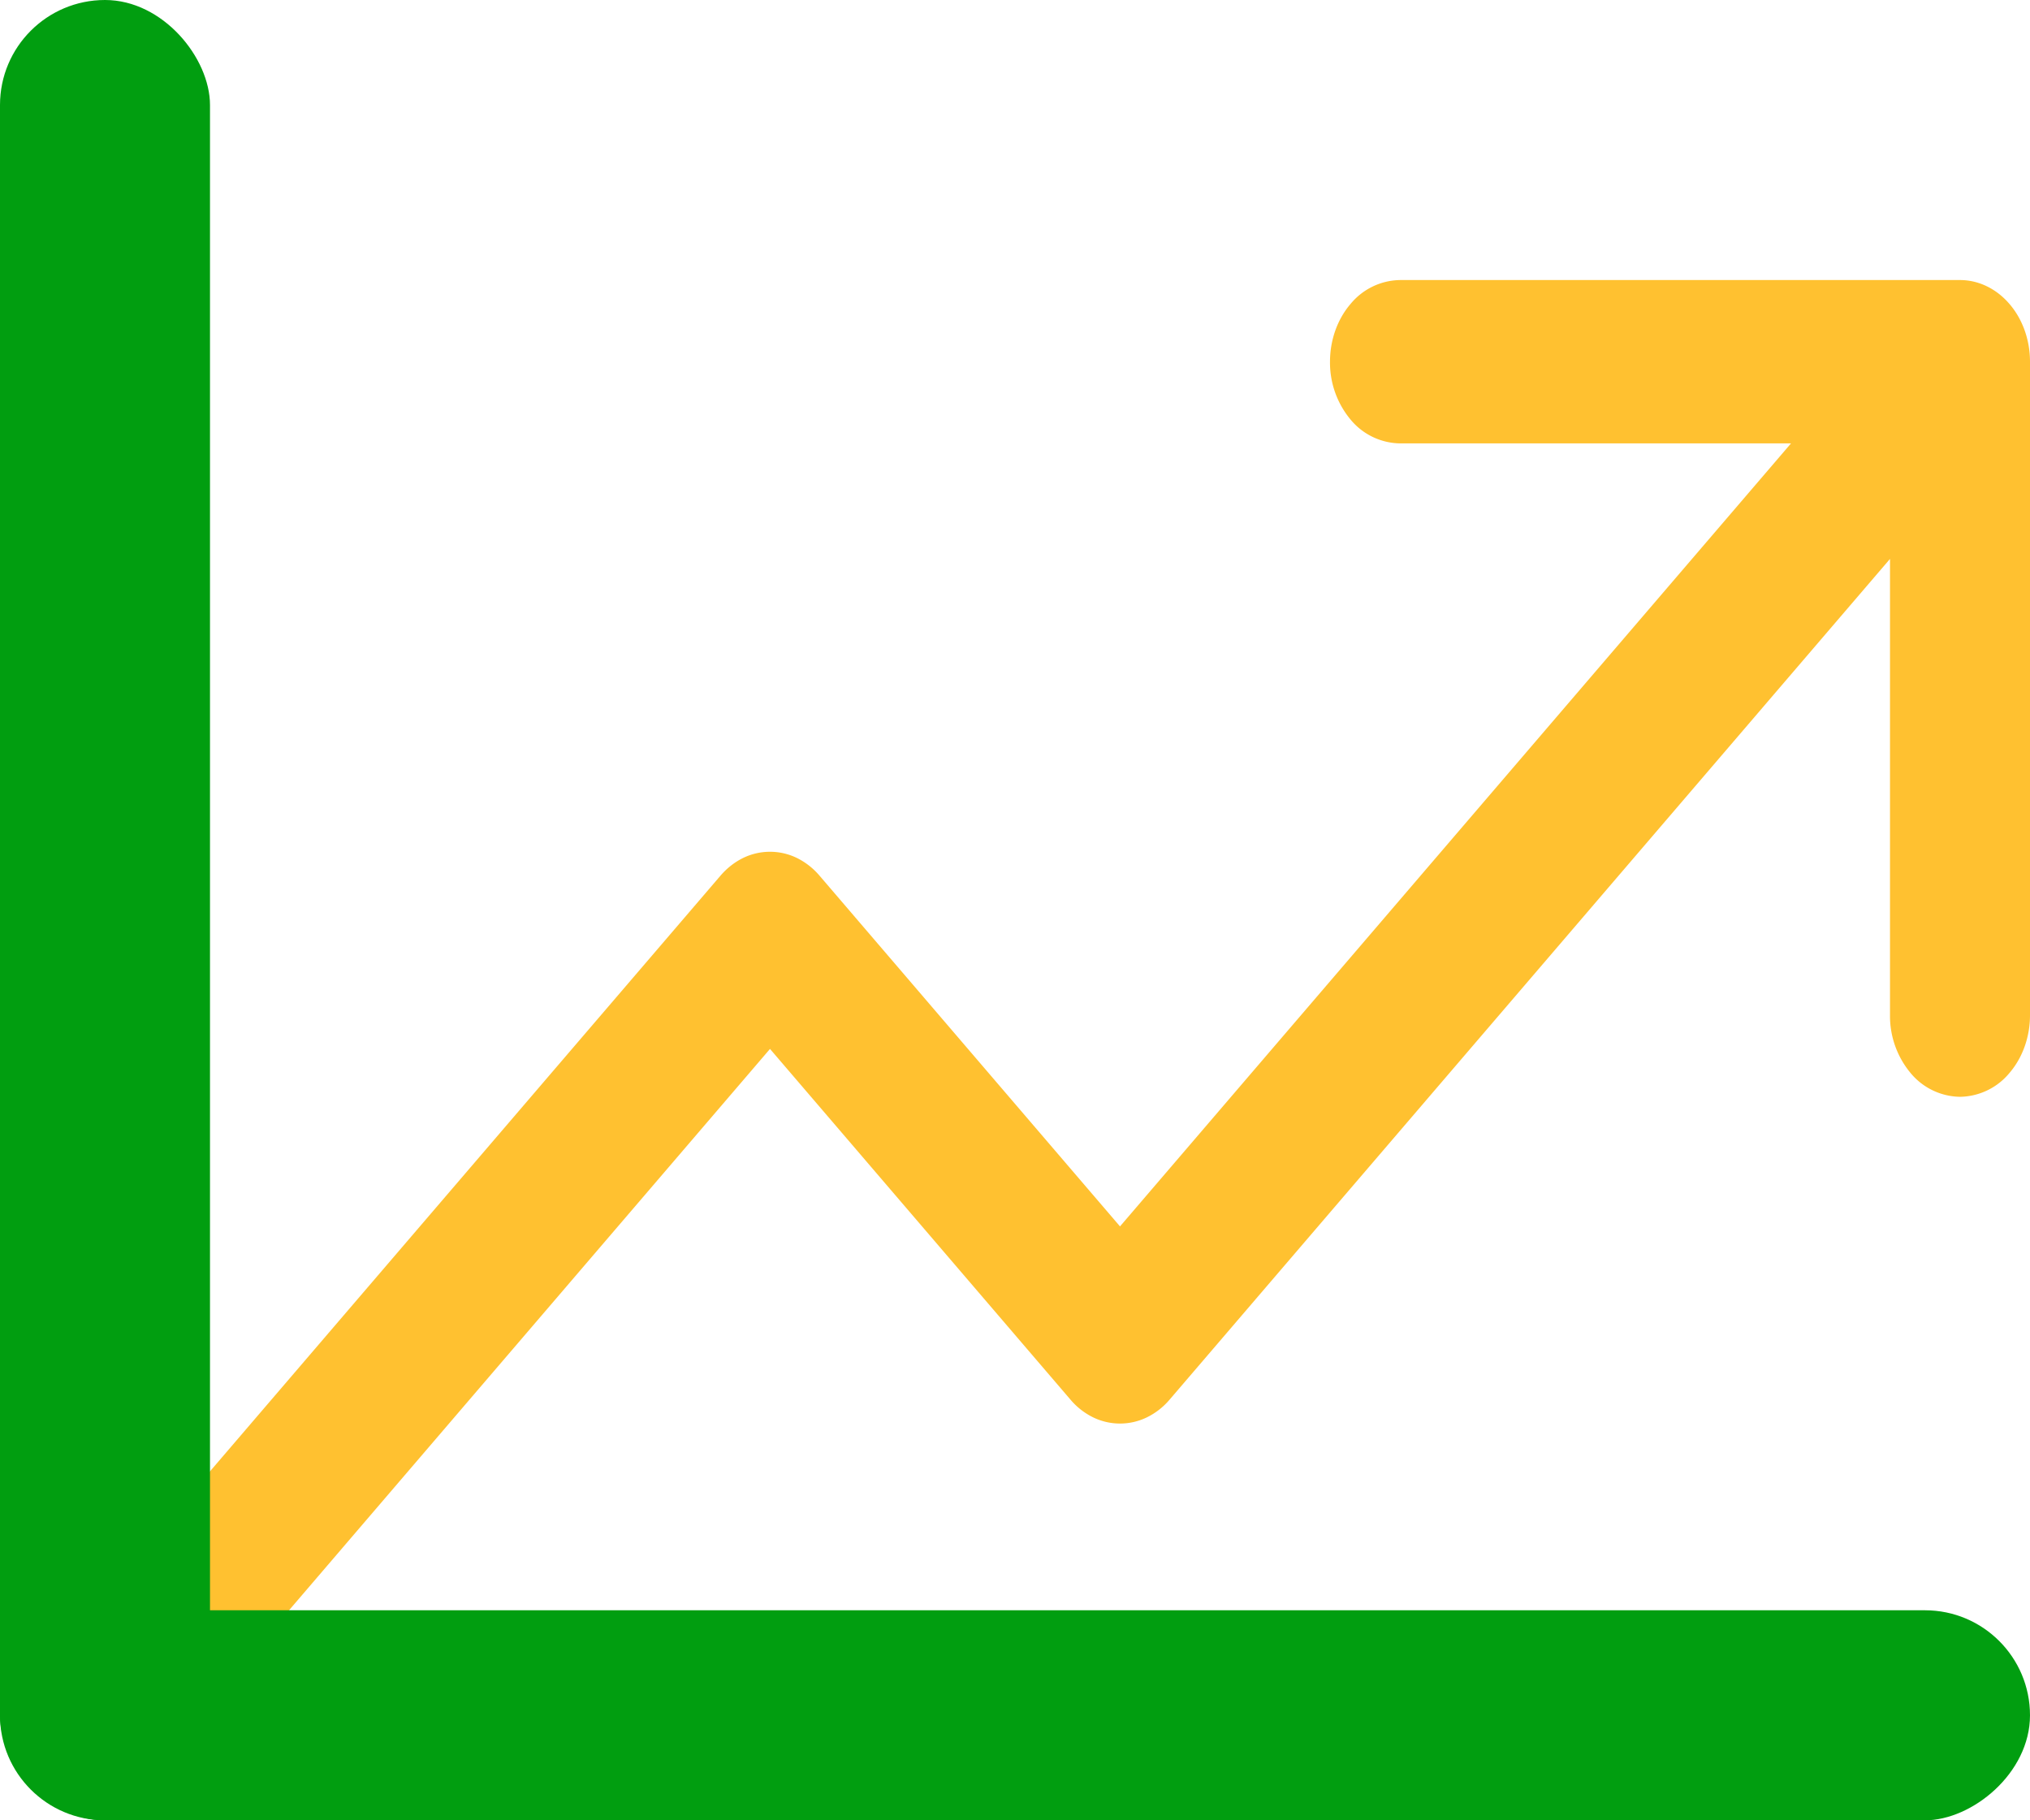
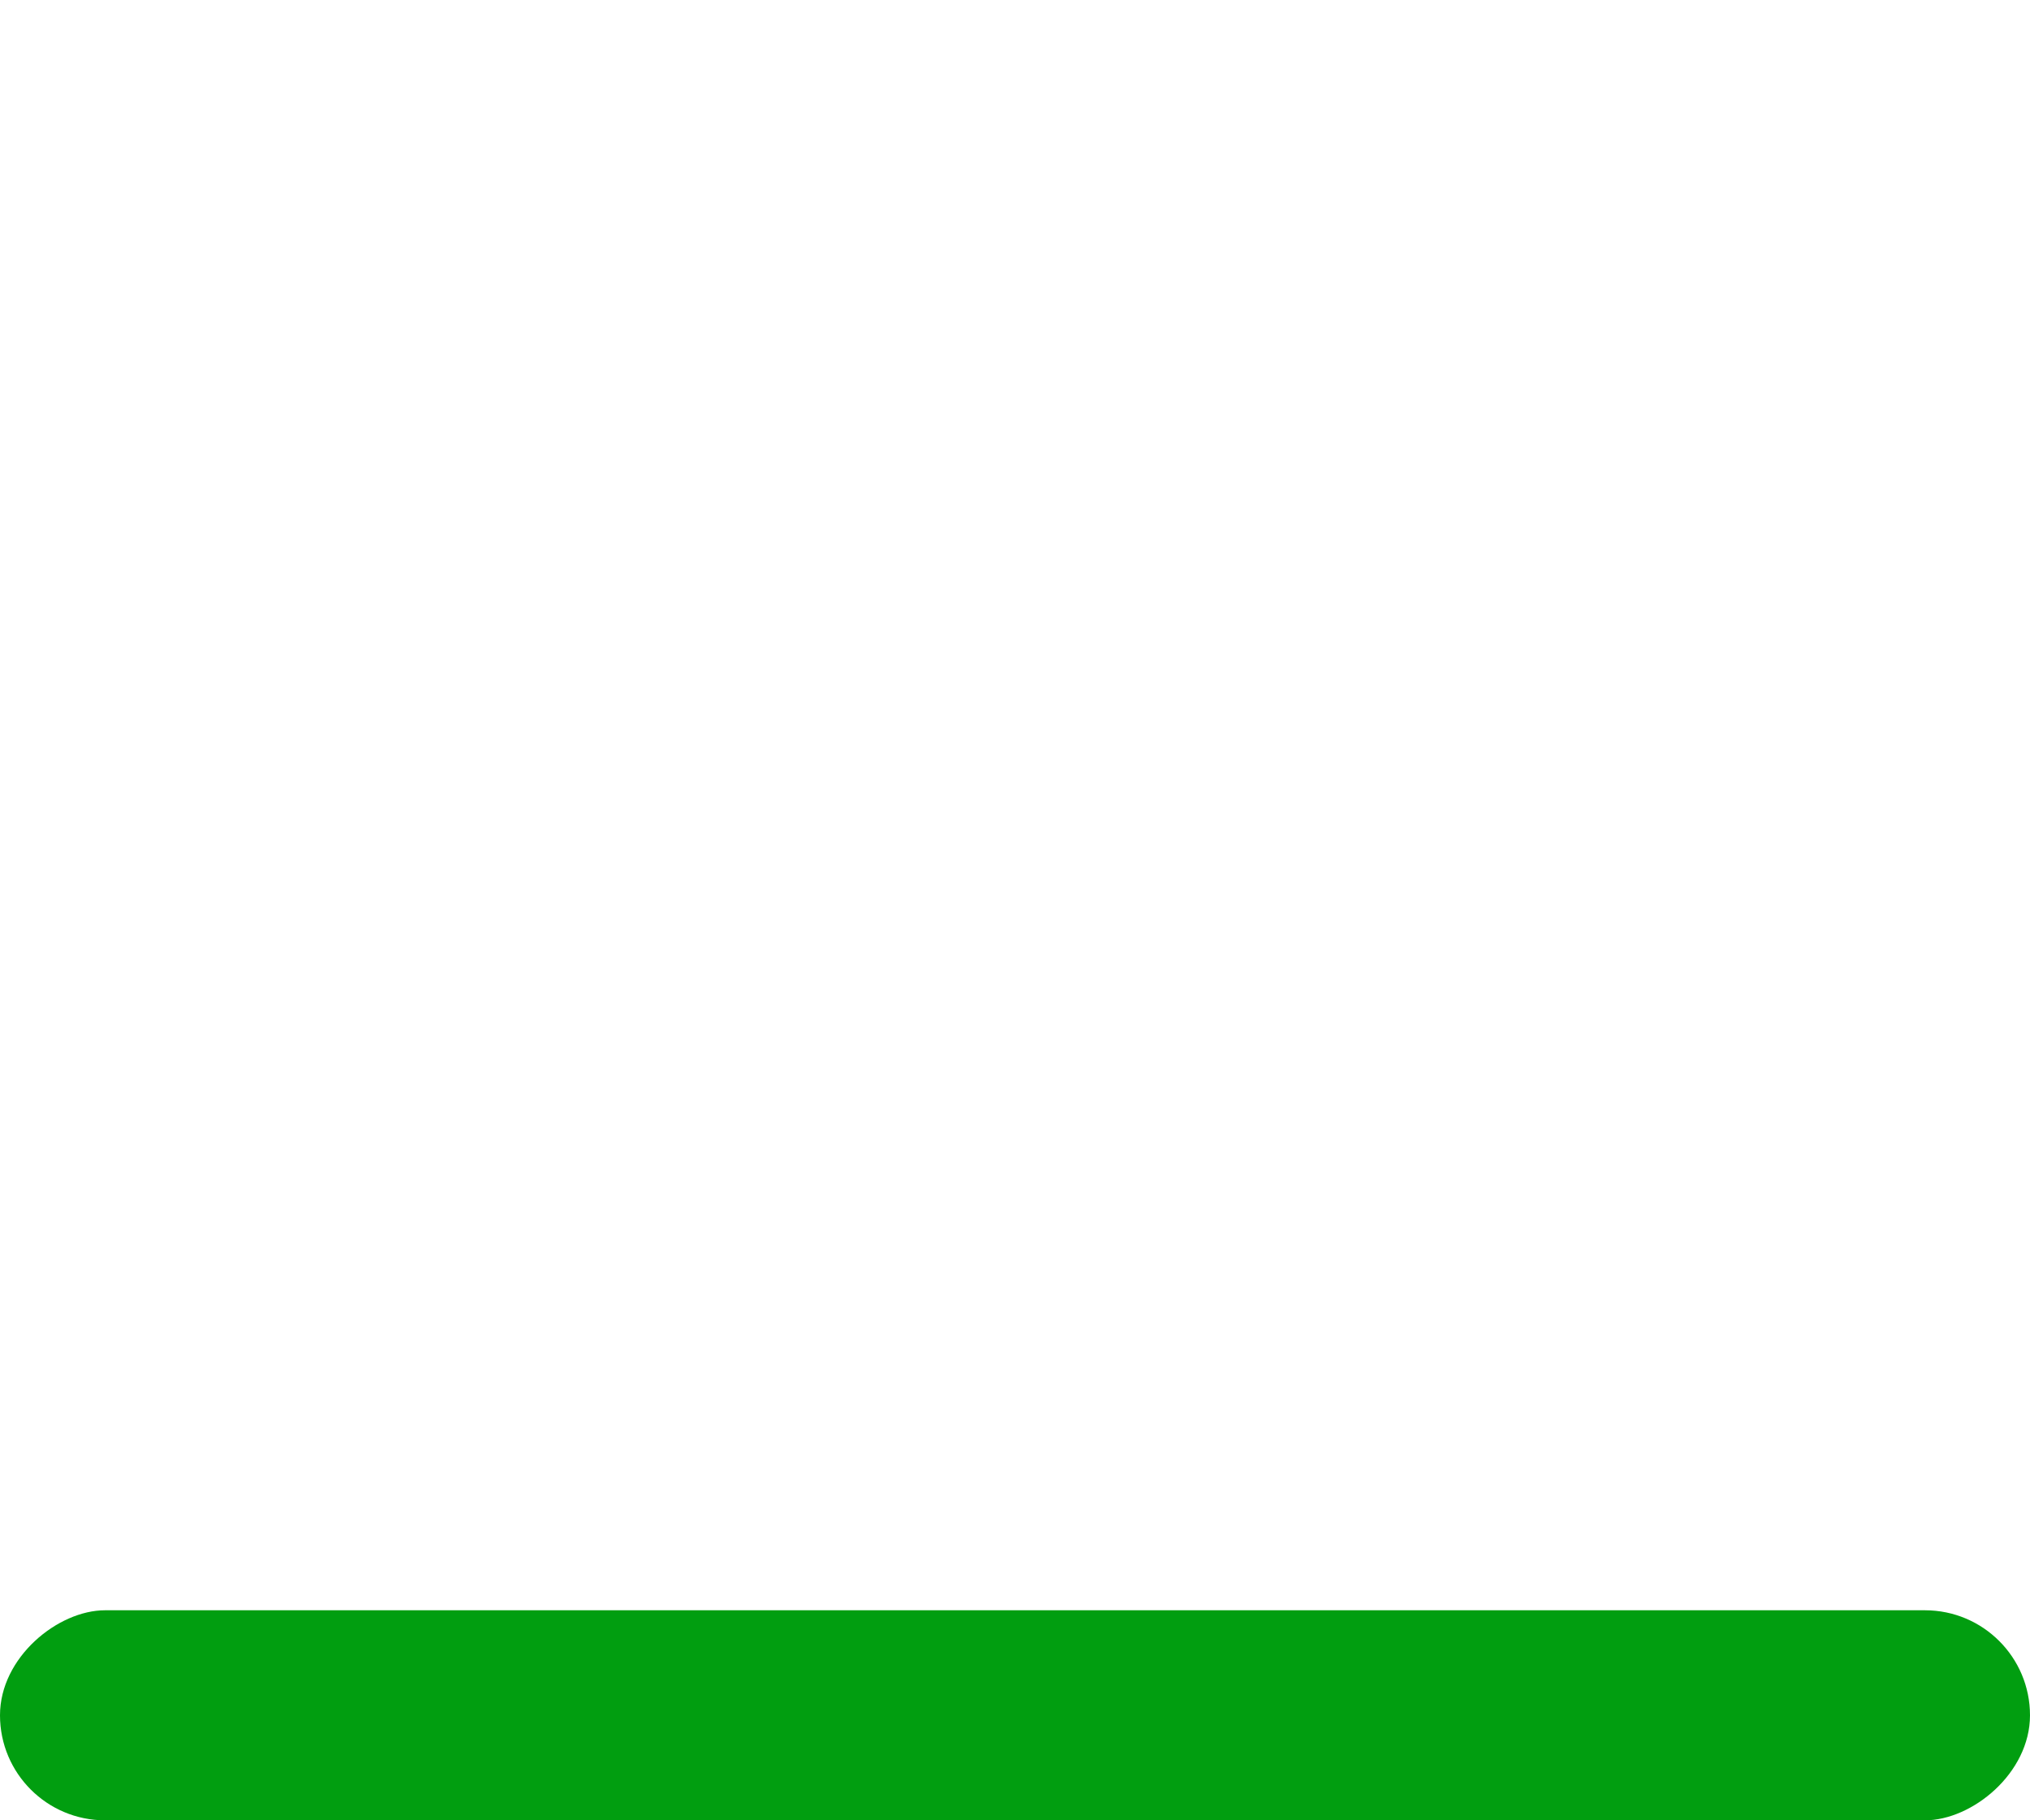
<svg xmlns="http://www.w3.org/2000/svg" width="29" height="26" fill="none">
-   <path fill="#FFC130" d="M29 5.167V14.5c0 .31-.105.606-.293.825a.934.934 0 0 1-.707.341.934.934 0 0 1-.707-.341A1.272 1.272 0 0 1 27 14.5V7.983L16.708 19.992a1.004 1.004 0 0 1-.325.253.878.878 0 0 1-.766 0 1.004 1.004 0 0 1-.324-.253L11 14.982l-8.292 9.676a.934.934 0 0 1-.707.342.934.934 0 0 1-.708-.342A1.273 1.273 0 0 1 1 23.833c0-.31.105-.607.293-.826l9-10.5c.093-.108.203-.194.324-.253a.878.878 0 0 1 .766 0c.122.06.232.145.325.254L16 17.517l9.586-11.184H20a.934.934 0 0 1-.707-.341A1.272 1.272 0 0 1 19 5.167c0-.31.106-.607.293-.825A.934.934 0 0 1 20 4h8c.265 0 .52.123.707.342.188.218.293.515.293.825z" />
-   <rect width="3" height="26" fill="#019E10" rx="1.5" />
  <rect width="3" height="29" y="26" fill="#019E10" rx="1.5" transform="rotate(-90 0 26)" />
</svg>